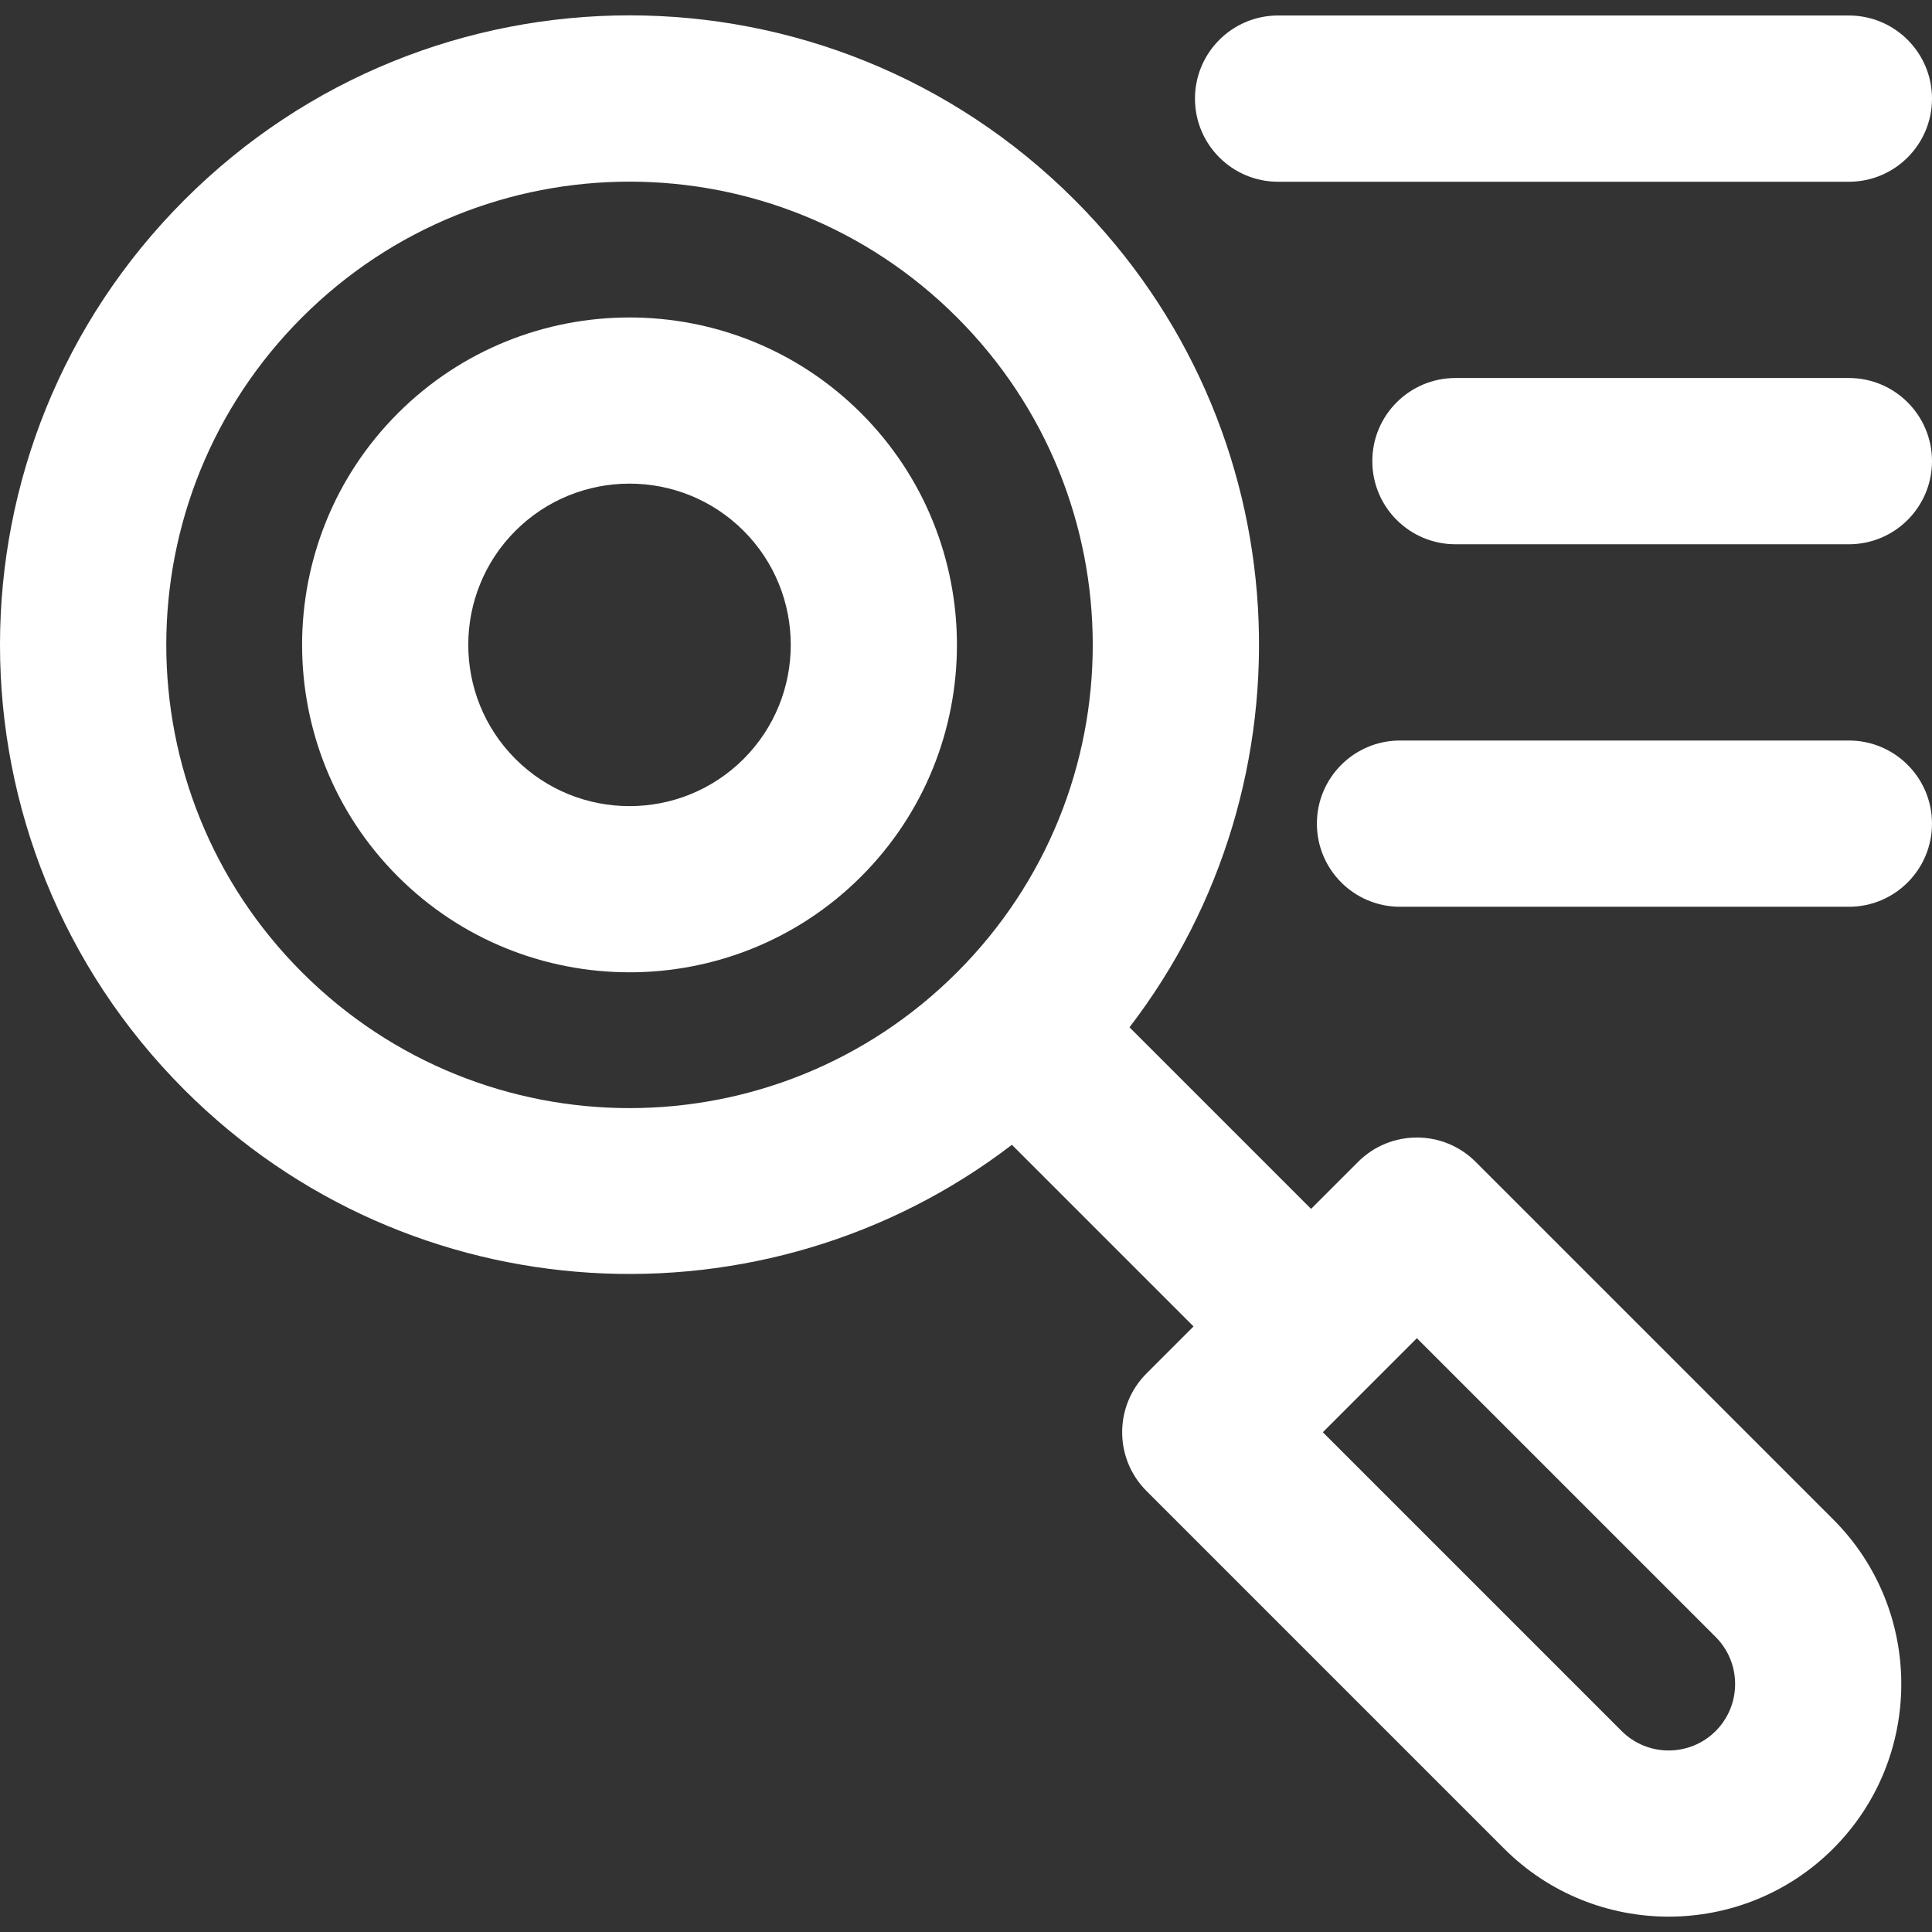
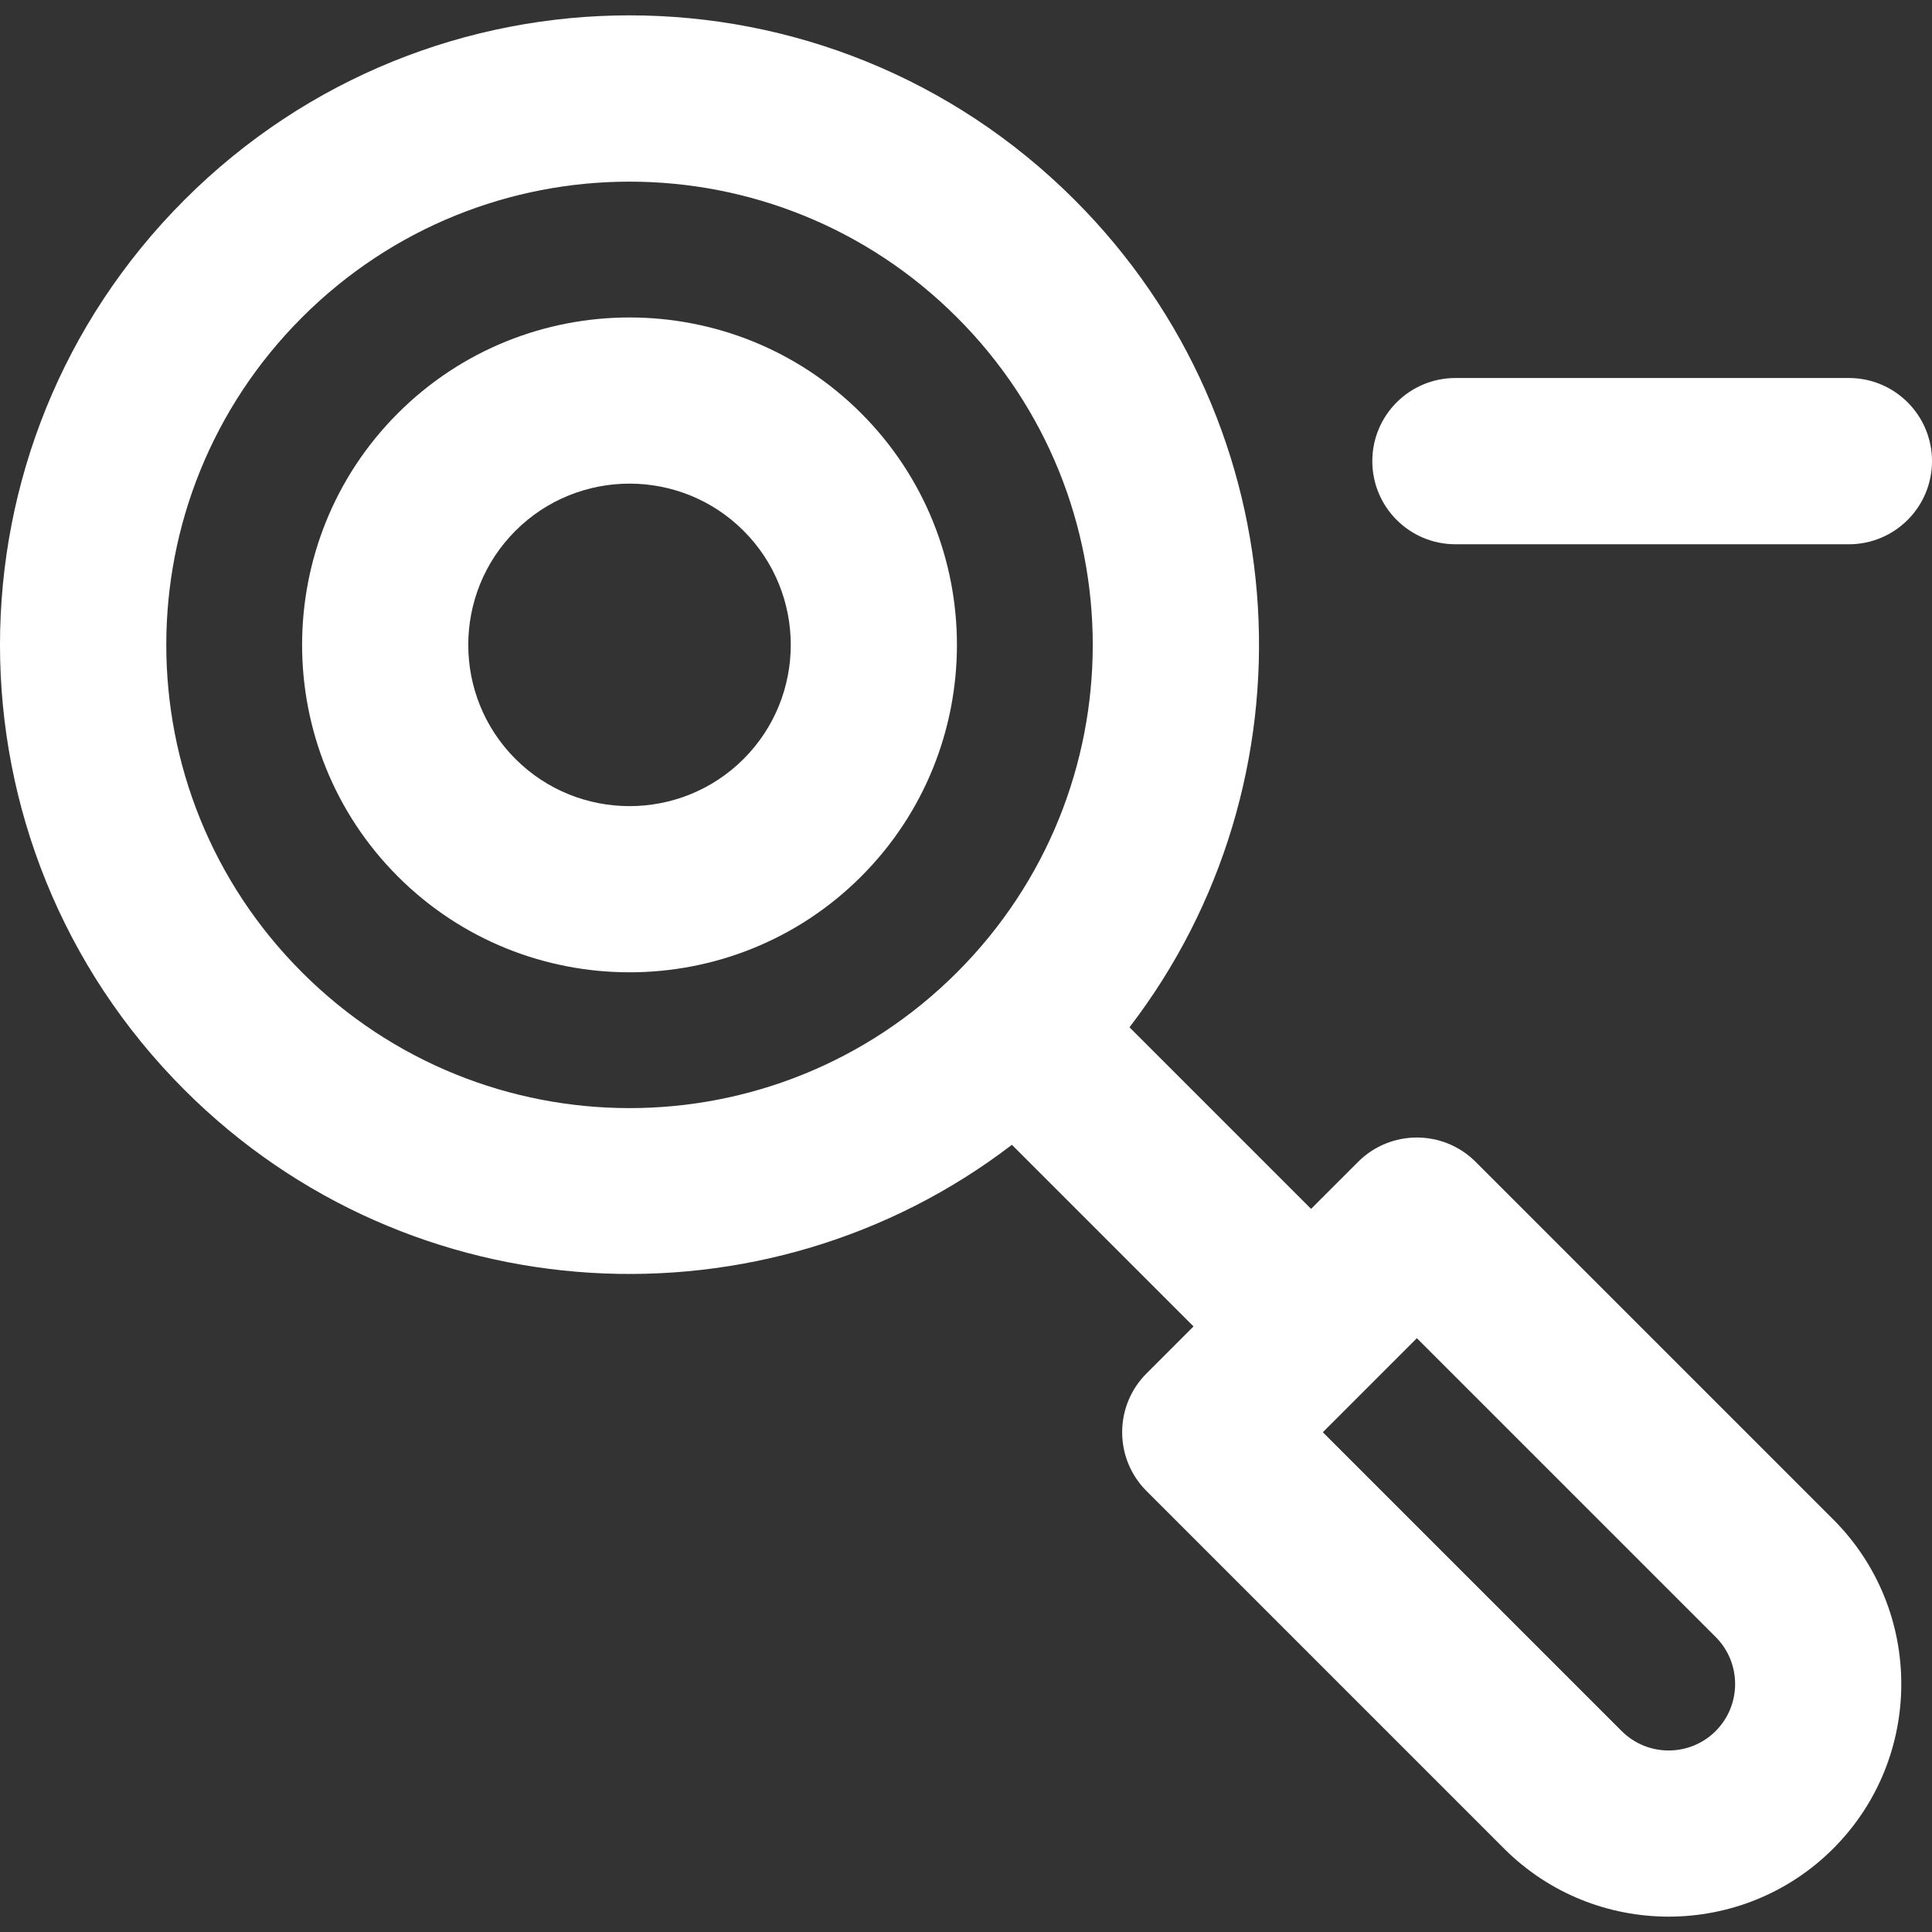
<svg xmlns="http://www.w3.org/2000/svg" version="1.1" id="Layer_1" x="0px" y="0px" viewBox="0 0 511.999 511.999" style="enable-background:new 0 0 511.999 511.999;" xml:space="preserve" width="20" height="20" fill="white">
  <rect x="0" y="0" width="511.999" height="511.999" fill="#333333" stroke="none" />
  <g>
    <g>
      <g>
        <path d="M105.444,109.515c-33.847,33.848-33.847,88.922,0,122.769c33.845,33.847,88.921,33.85,122.769,0     c33.848-33.847,33.848-88.921,0-122.769C194.364,75.67,139.292,75.67,105.444,109.515z M197.059,201.13     c-16.67,16.67-43.792,16.669-60.461,0c-16.67-16.669-16.67-43.792-0.001-60.461c16.667-16.667,43.792-16.67,60.462,0     C213.728,157.338,213.728,184.462,197.059,201.13z" />
        <path d="M391.061,307.905c-8.597-8.599-22.553-8.602-31.153,0l-12.46,12.46l-48.123-48.123     c49.831-64.872,45.779-158.946-14.555-219.282c-65.184-65.184-170.688-65.191-235.879,0c-65.184,65.184-65.193,170.689,0,235.879     c59.779,59.779,153.935,64.585,219.272,14.546l48.133,48.133l-12.461,12.461c-8.603,8.603-8.603,22.55,0,31.153l94.761,94.761     c24.047,24.048,63.179,24.05,87.229,0c24.048-24.048,24.048-63.179,0-87.227L391.061,307.905z M253.615,257.686     c-47.966,47.966-125.602,47.97-173.572,0c-47.966-47.966-47.97-125.602,0-173.572c47.966-47.966,125.602-47.97,173.572,0     C301.579,132.077,301.587,209.716,253.615,257.686z M454.67,458.741c-6.873,6.872-18.049,6.869-24.922,0l-79.185-79.185     l24.921-24.921l79.187,79.185C461.54,440.691,461.54,451.87,454.67,458.741z" />
-         <path d="M338.71,48.166h151.26c12.166,0,22.029-9.863,22.029-22.029c0-12.166-9.863-22.029-22.029-22.029H338.71     c-12.166,0-22.029,9.863-22.029,22.029C316.681,38.303,326.544,48.166,338.71,48.166z" />
        <path d="M489.97,100.177H385.705c-12.166,0-22.029,9.863-22.029,22.029c0,12.166,9.863,22.029,22.029,22.029H489.97     c12.166,0,22.029-9.863,22.029-22.029C511.999,110.041,502.135,100.177,489.97,100.177z" />
-         <path d="M489.97,196.246H371.019c-12.166,0-22.029,9.863-22.029,22.029c0,12.166,9.863,22.029,22.029,22.029H489.97     c12.166,0,22.029-9.863,22.029-22.029C511.999,206.109,502.135,196.246,489.97,196.246z" />
      </g>
    </g>
  </g>
  <g>
</g>
  <g>
</g>
  <g>
</g>
  <g>
</g>
  <g>
</g>
  <g>
</g>
  <g>
</g>
  <g>
</g>
  <g>
</g>
  <g>
</g>
  <g>
</g>
  <g>
</g>
  <g>
</g>
  <g>
</g>
  <g>
</g>
</svg>